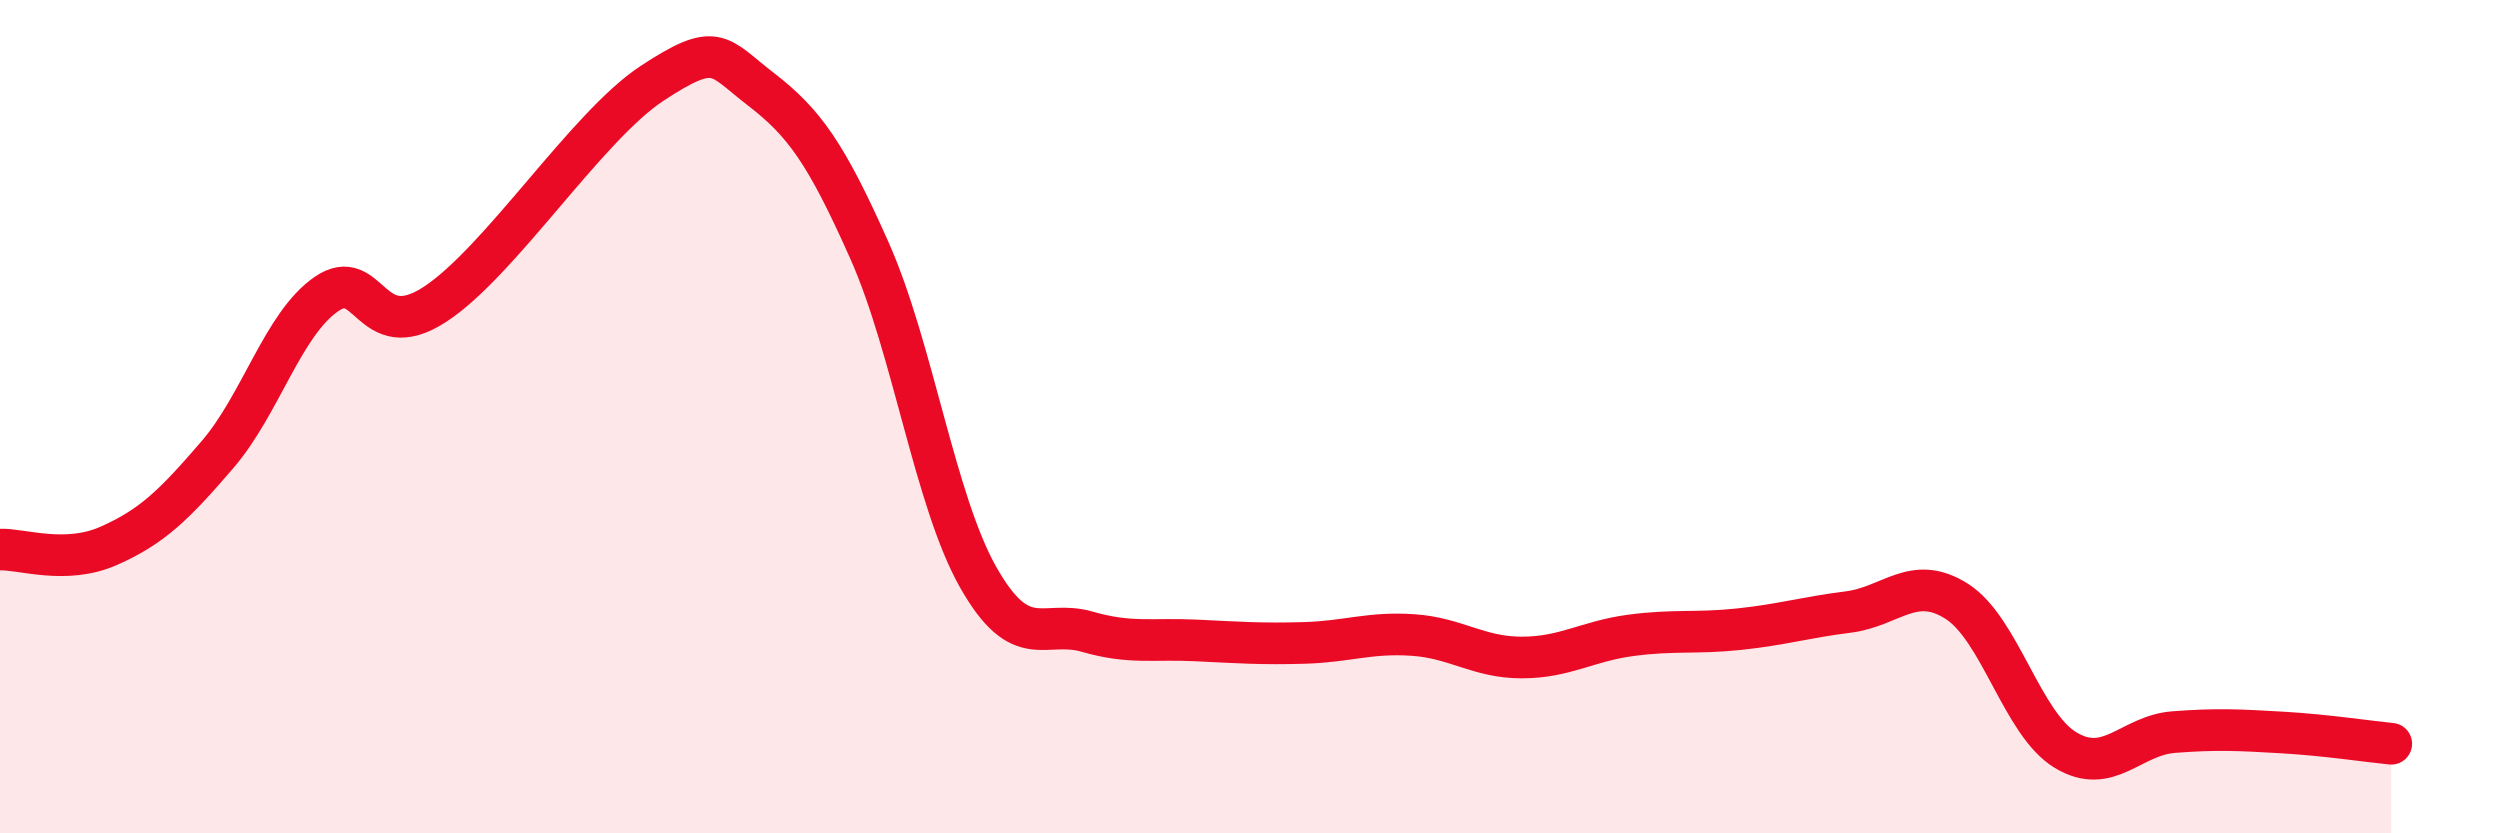
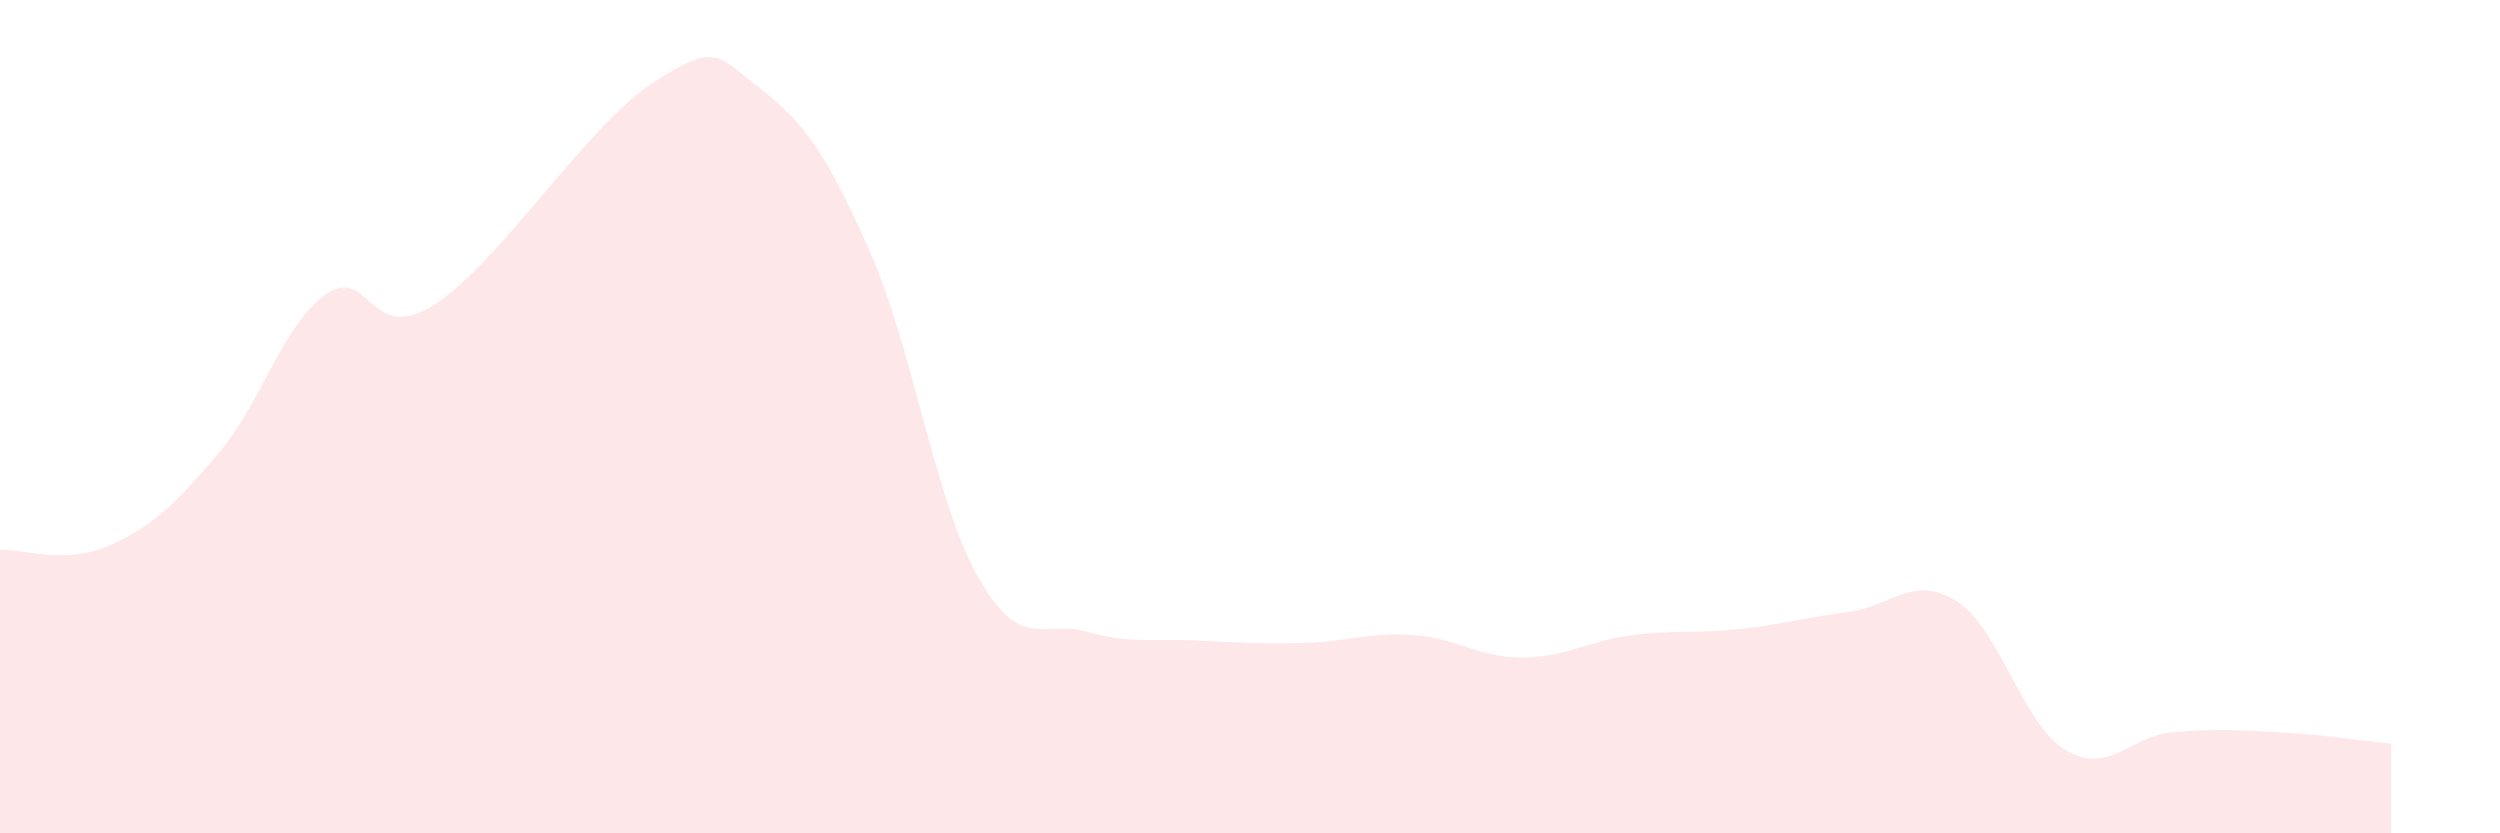
<svg xmlns="http://www.w3.org/2000/svg" width="60" height="20" viewBox="0 0 60 20">
  <path d="M 0,13.19 C 0.52,13.17 1.57,13.56 2.61,13.1 C 3.65,12.64 4.18,12.12 5.22,10.91 C 6.26,9.7 6.79,7.78 7.83,7.06 C 8.87,6.34 8.87,8.32 10.43,7.31 C 11.99,6.3 14.08,3.03 15.65,2 C 17.22,0.97 17.22,1.34 18.26,2.14 C 19.3,2.94 19.83,3.68 20.87,6.02 C 21.91,8.36 22.44,12.03 23.48,13.86 C 24.52,15.69 25.05,14.86 26.09,15.16 C 27.13,15.46 27.66,15.32 28.7,15.37 C 29.74,15.42 30.26,15.46 31.3,15.43 C 32.34,15.4 32.87,15.17 33.91,15.24 C 34.95,15.31 35.48,15.78 36.52,15.78 C 37.56,15.78 38.09,15.39 39.13,15.25 C 40.17,15.11 40.7,15.21 41.74,15.1 C 42.78,14.99 43.31,14.82 44.35,14.69 C 45.39,14.56 45.92,13.77 46.96,14.43 C 48,15.09 48.53,17.37 49.57,18 C 50.61,18.63 51.13,17.65 52.17,17.57 C 53.21,17.49 53.74,17.52 54.78,17.58 C 55.82,17.64 56.87,17.8 57.39,17.85L57.39 20L0 20Z" fill="#EB0A25" opacity="0.1" stroke-linecap="round" stroke-linejoin="round" />
-   <path d="M 0,13.19 C 0.52,13.17 1.57,13.56 2.61,13.1 C 3.65,12.64 4.18,12.12 5.22,10.91 C 6.26,9.7 6.79,7.78 7.83,7.06 C 8.87,6.34 8.87,8.32 10.43,7.31 C 11.99,6.3 14.08,3.03 15.65,2 C 17.22,0.97 17.22,1.34 18.26,2.14 C 19.3,2.94 19.83,3.68 20.87,6.02 C 21.91,8.36 22.44,12.03 23.48,13.86 C 24.52,15.69 25.05,14.86 26.09,15.16 C 27.13,15.46 27.66,15.32 28.7,15.37 C 29.74,15.42 30.26,15.46 31.3,15.43 C 32.34,15.4 32.87,15.17 33.91,15.24 C 34.95,15.31 35.48,15.78 36.52,15.78 C 37.56,15.78 38.09,15.39 39.13,15.25 C 40.17,15.11 40.7,15.21 41.74,15.1 C 42.78,14.99 43.31,14.82 44.35,14.69 C 45.39,14.56 45.92,13.77 46.96,14.43 C 48,15.09 48.53,17.37 49.57,18 C 50.61,18.63 51.13,17.65 52.17,17.57 C 53.21,17.49 53.74,17.52 54.78,17.58 C 55.82,17.64 56.87,17.8 57.39,17.85" stroke="#EB0A25" stroke-width="1" fill="none" stroke-linecap="round" stroke-linejoin="round" />
</svg>